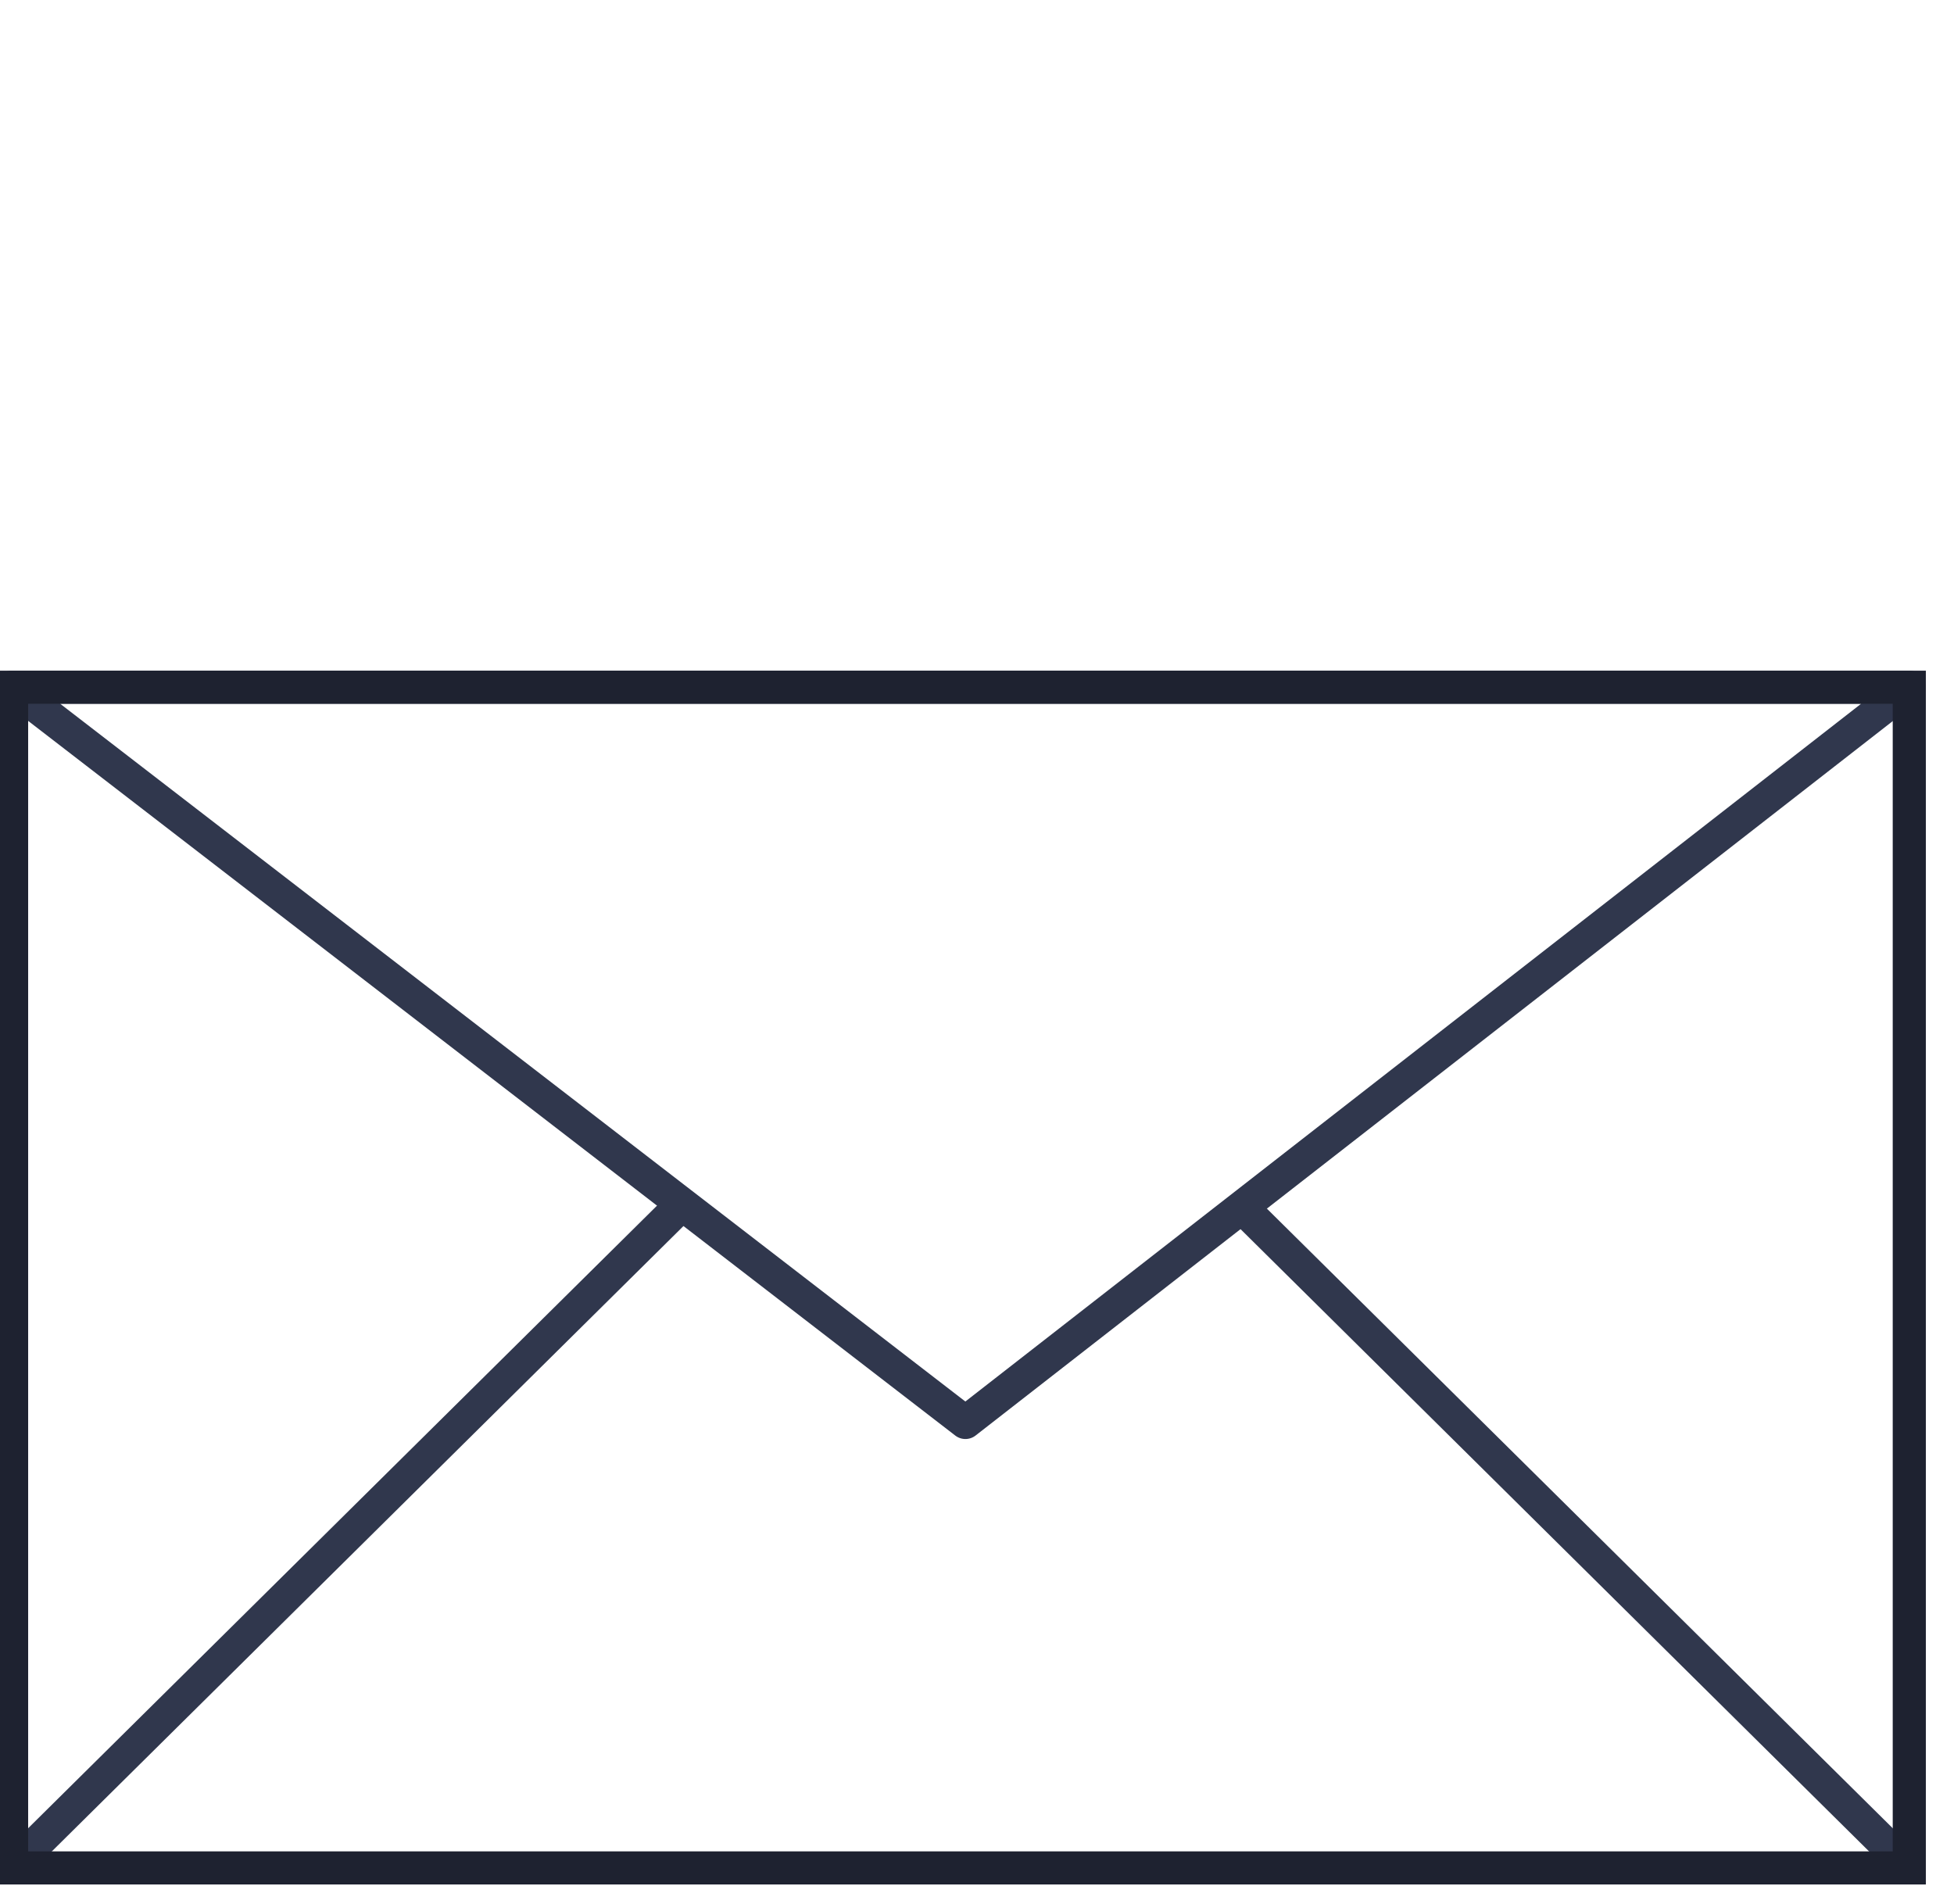
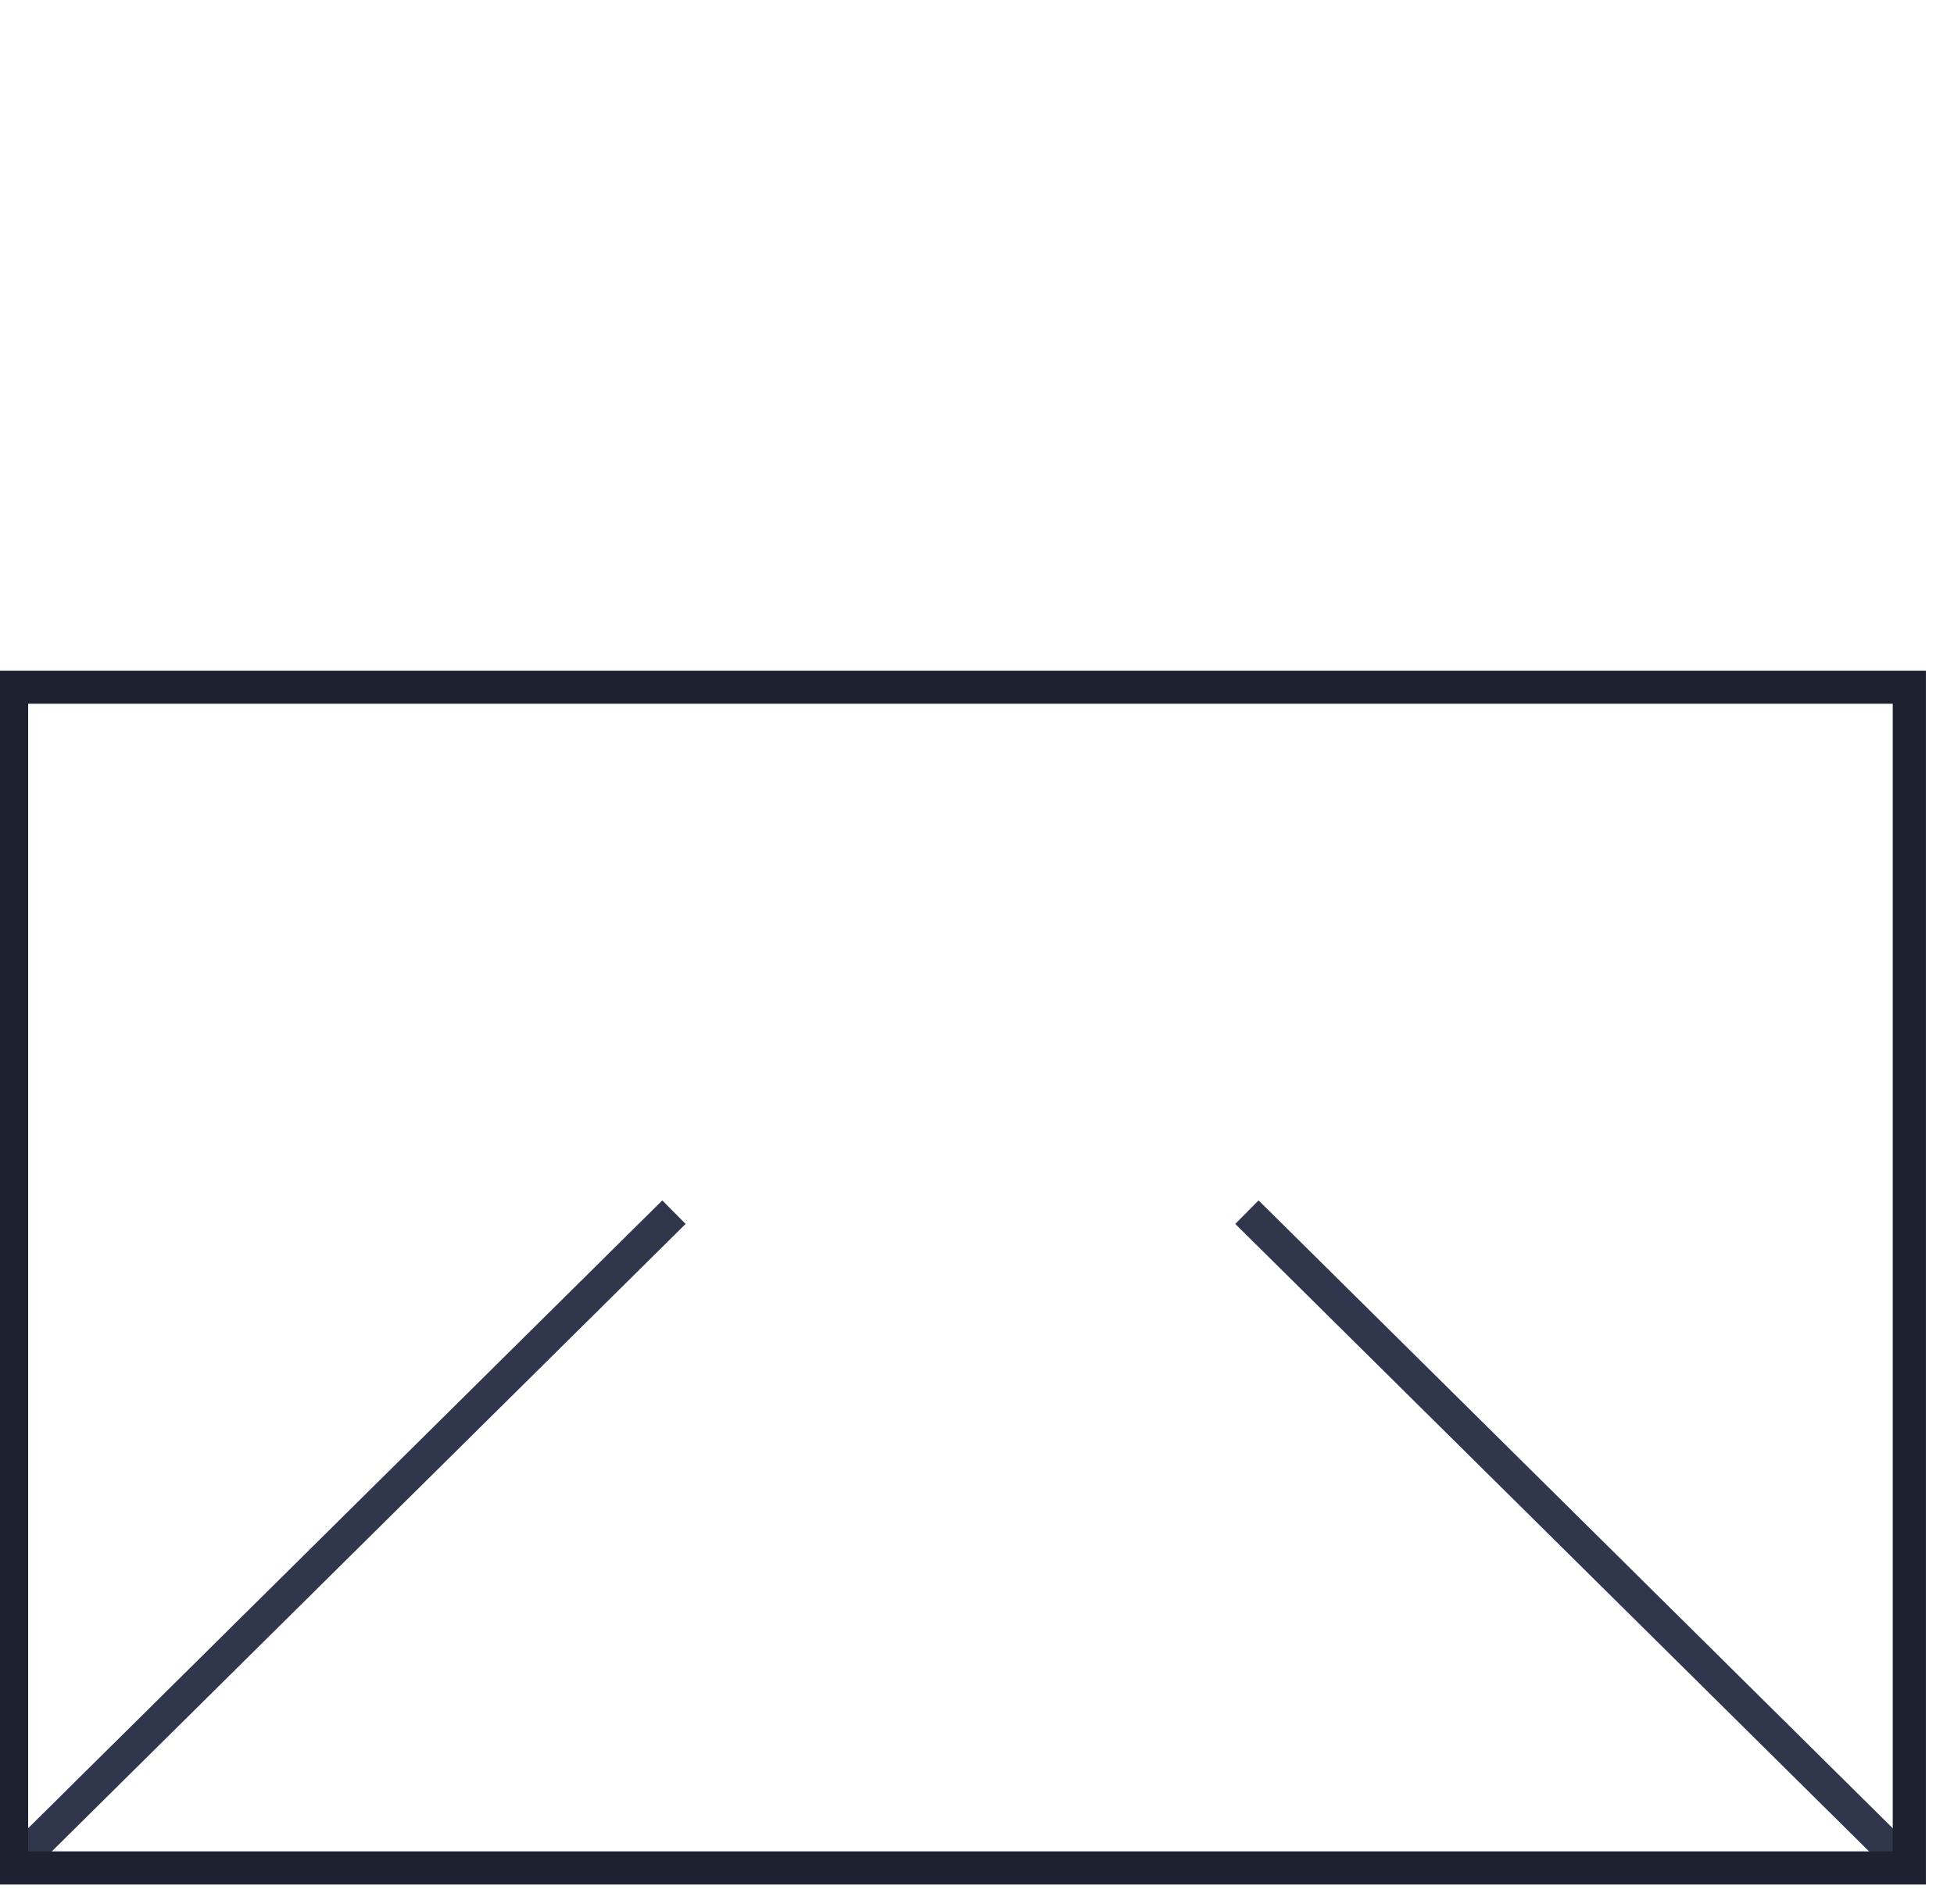
<svg xmlns="http://www.w3.org/2000/svg" version="1.1" id="Capa_1" x="0px" y="0px" width="118px" height="115px" viewBox="0 0 118 115" style="enable-background:new 0 0 118 115;" xml:space="preserve">
  <style type="text/css">
	.st0{display:none;}
	.st1{display:inline;}
	.st2{fill:#1E2230;}
	.st3{fill:none;stroke:#30374D;stroke-width:2;stroke-linejoin:round;stroke-miterlimit:10;}
	.st4{fill:none;stroke:#30374D;stroke-width:2;stroke-miterlimit:10;}
	.st5{fill:none;stroke:#1E2230;stroke-width:2;stroke-miterlimit:10;}
	.st6{display:inline;fill:none;stroke:#1E2230;stroke-width:1.429;stroke-miterlimit:10;}
	.st7{fill:none;stroke:#1E2230;stroke-width:1.429;stroke-linecap:round;stroke-linejoin:round;stroke-miterlimit:10;}
	
		.st8{display:inline;fill:none;stroke:#1E2230;stroke-width:1.429;stroke-linecap:round;stroke-linejoin:round;stroke-miterlimit:10;}
</style>
  <g class="st0">
    <g class="st1">
-       <path class="st2" d="M108.7,120l-6.3-30.2c-1-4.8-4.6-8.6-9.3-10l-16.3-4.7l-4.7-3.2v-3.1c0-0.4-0.3-0.7-0.7-0.7    c-0.4,0-0.7,0.3-0.7,0.7v3l-8,3.2l-6.7,0.4l-8.3-3.6v-3c0-0.4-0.3-0.7-0.7-0.7c-0.4,0-0.7,0.3-0.7,0.7v3.1l-4.7,3.2l-16.3,4.7    c-4.7,1.4-8.2,5.2-9.3,10L9.5,120c-0.5,2.5,0.1,5,1.7,7c1.6,2,4,3.1,6.5,3.1h41.4h41.4c2.5,0,4.9-1.1,6.5-3.1    C108.6,125,109.2,122.4,108.7,120z M71.3,73.1l4,2.7l-8.8,15.6l-2.8-15.2L71.3,73.1z M56.3,76.9l5.9-0.4l1.8,7.4h-9.9L56.3,76.9z     M50.2,128.4l3.7-43h10.4l2.9,43H50.2z M46.9,73.1l8,3.5l-3.1,14.8L43,75.8L46.9,73.1z M12.3,126c-1.3-1.6-1.8-3.7-1.4-5.8    l6.3-30.2c0.9-4.3,4.1-7.7,8.2-8.9l16-4.7L51.4,93l-2.9,35.6H29.3c0,0,0-0.1,0-0.1v-23.6c0-0.4-0.3-0.7-0.7-0.7    c-0.4,0-0.7,0.3-0.7,0.7v23.6c0,0,0,0.1,0,0.1H17.7C15.6,128.6,13.6,127.6,12.3,126z M105.9,126c-1.3,1.6-3.3,2.5-5.3,2.5H88.6    c0,0,0-0.1,0-0.1v-23.6c0-0.4-0.3-0.7-0.7-0.7c-0.4,0-0.7,0.3-0.7,0.7v23.6c0,0,0,0.1,0,0.1H68.9L66.7,93l9.9-16.5l16,4.7    c4.2,1.2,7.3,4.6,8.2,8.9l6.3,30.2C107.7,122.3,107.2,124.4,105.9,126z" />
      <path class="st2" d="M28.1,39.8c0.5,0,0.9-0.1,1.3-0.4v1.1c0,1.6,1.3,3,3,3c0.6,0,1.1-0.2,1.5-0.4v2.1c0,7,2.9,13.7,8,18.6    c4.8,4.6,10.8,6.9,17.1,6.9c3.3,0,6.7-0.7,10-2.1c6.2-2.6,10.8-7.3,13.3-13.1c-1,1-2.1,2-3.2,2.9c-2.5,3.8-6.1,6.9-10.7,8.9    c-8.8,3.8-18.5,2-25.5-4.6c-4.8-4.5-7.5-10.9-7.5-17.5v-4.6v-11v-1.7l28.5-6.5c1.3-0.3,2.7-0.2,4,0.3l14.8,6.1v17.7    c0,0.7,0,1.3-0.1,2c0.6-1.1,1.1-2.2,1.5-3.3v-1.1c0.4,0.3,1,0.4,1.5,0.4c0.1,0,0.2,0,0.3,0c-0.8,2.7-2.1,5.1-3.8,7.4    c-2.9,4-6.9,7-11.4,8.8c-0.5-1.7-2-2.9-3.8-2.9c-2.2,0-3.9,1.8-3.9,3.9c0,2.2,1.8,3.9,3.9,3.9c2,0,3.6-1.5,3.9-3.4    c5-1.9,9.3-5.1,12.5-9.5c2-2.7,3.5-5.8,4.4-9.1c0.6-0.5,0.9-1.3,0.9-2.1v-1.1c0.4,0.2,0.9,0.4,1.3,0.4c1.5,0,2.8-1.3,2.8-2.8v-4.4    c0-1.5-1.3-2.8-2.8-2.8c-0.5,0-0.9,0.1-1.3,0.4v-0.6c0,0,0,0,0,0v-1.9c0-15.1-12.3-27.3-27.3-27.3h-4.6    c-15.1,0-27.3,12.3-27.3,27.3v2.5c-0.4-0.2-0.9-0.4-1.3-0.4c-1.5,0-2.8,1.3-2.8,2.8V37C25.3,38.6,26.6,39.8,28.1,39.8z M67,63.2    c-1.4,0-2.5-1.1-2.5-2.5c0-1.4,1.1-2.5,2.5-2.5c1.3,0,2.4,1,2.5,2.3c0,0.1,0,0.2,0,0.3C69.4,62.2,68.3,63.2,67,63.2z M32.4,42    c-0.3,0-0.5-0.1-0.8-0.2c-0.5-2-0.7-4-0.7-6.1v-3.1v-3.1c0-0.8,0.7-1.5,1.5-1.5c0.8,0,1.5,0.7,1.5,1.5v11C34,41.4,33.3,42,32.4,42    z M68.5,20.4c-1.5-0.6-3.2-0.8-4.9-0.4l-28,6.4c0.9-5,3.4-9.6,7.1-13.1C47.3,9,53,6.8,58.9,6.8c2.7,0,5.5,0.5,8.2,1.5    c8.2,2.9,14,9.7,15.5,18L68.5,20.4z M84.2,40.5v-11c0-0.8,0.7-1.5,1.5-1.5c0.8,0,1.5,0.7,1.5,1.5v6.1c0,2.1-0.3,4.1-0.7,6.1    C86.3,41.9,86,42,85.7,42C84.9,42,84.2,41.4,84.2,40.5z M90,31.3c0.7,0,1.3,0.6,1.3,1.3V37c0,0.7-0.6,1.3-1.3,1.3    c-0.7,0-1.3-0.6-1.3-1.3v-4.4C88.7,31.9,89.3,31.3,90,31.3z M56.8,1.8h4.6c14,0,25.5,11.3,25.8,25.2c-0.4-0.3-0.9-0.4-1.5-0.4    c-0.6,0-1.1,0.2-1.5,0.4c-1.2-9.2-7.6-17-16.6-20.2c-9.2-3.3-18.8-1.3-25.9,5.4c-4.1,3.9-6.9,9.2-7.7,14.8c-0.5-0.3-1-0.4-1.5-0.4    c-0.5,0-1,0.2-1.5,0.4C31.3,13,42.8,1.8,56.8,1.8z M26.8,32.6c0-0.7,0.6-1.3,1.3-1.3c0.7,0,1.3,0.6,1.3,1.3v3c0,0,0,0,0,0V37    c0,0.7-0.6,1.3-1.3,1.3c-0.7,0-1.3-0.6-1.3-1.3V32.6z" />
    </g>
  </g>
  <g>
-     <polygon class="st3" points="0.7,41.5 58.3,85.9 115.3,41.5  " />
    <line class="st4" x1="0.7" y1="112.8" x2="40.7" y2="73.2" />
    <line class="st4" x1="115.3" y1="112.8" x2="75.3" y2="73.2" />
    <g>
      <path class="st5" d="M115.3,112.8H25.4h-1.6H0.7V41.5h103.4h5h6.2V112.8z" />
    </g>
  </g>
  <g class="st0">
    <g class="st1">
      <g>
        <g>
          <path class="st2" d="M59,21.9l52.3,30.2v60.4L59,142.7L6.7,112.5V52.1L59,21.9 M59,20.2l-53.7,31v62l53.7,31l53.7-31v-62      L59,20.2L59,20.2z" />
        </g>
      </g>
    </g>
    <polyline class="st6" points="6.3,51.8 59,82.2 59,143  " />
    <line class="st6" x1="59" y1="82.2" x2="111.5" y2="52" />
    <line class="st6" x1="32.9" y1="35.8" x2="85.9" y2="66.7" />
    <polygon class="st6" points="87.4,94.7 67,106.7 67,130.2 87.4,118.2  " />
  </g>
  <g class="st0">
    <g transform="translate(0,-952.362)" class="st1">
      <path class="st7" d="M59.1,982.5c-16.8,0-33.1,13.1-33.1,31.6c0,11.8,4.5,19.2,8.9,25.3s8.4,11.1,8.4,18.6v15.9    c0,3.8,3.1,6.6,6.6,6.6h18.5c3.5,0,6.6-2.9,6.6-6.6V1058c0-7.6,4-12.5,8.4-18.6c4.3-6.1,8.9-13.5,8.9-25.3    C92.3,995.6,76,982.5,59.1,982.5z M4.8,1015.9h12.8 M100.6,1015.9h12.8 M89,985.7l9.1-9.1 M20,976.6l9.1,9.1 M59.1,974.1v-12.8" />
    </g>
    <line class="st8" x1="43.9" y1="116.9" x2="75" y2="116.9" />
-     <line class="st8" x1="43.9" y1="104.1" x2="75" y2="104.1" />
    <path class="st8" d="M34.5,62.8c0,0,2-24,24.7-24" />
  </g>
</svg>